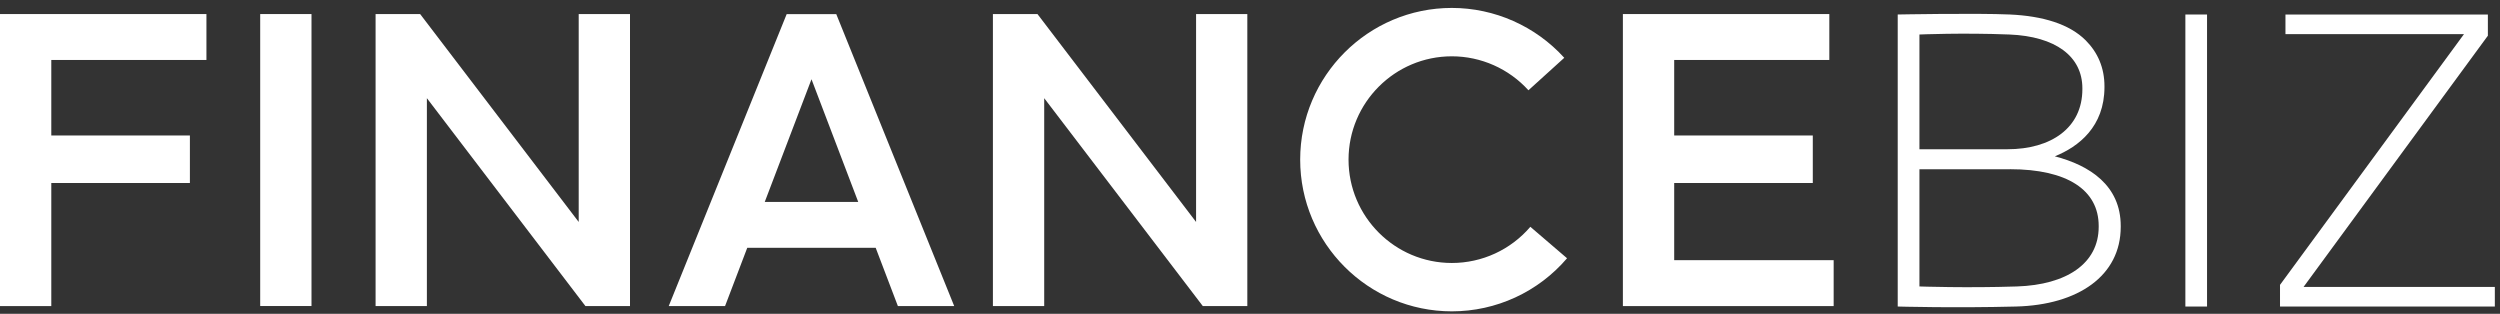
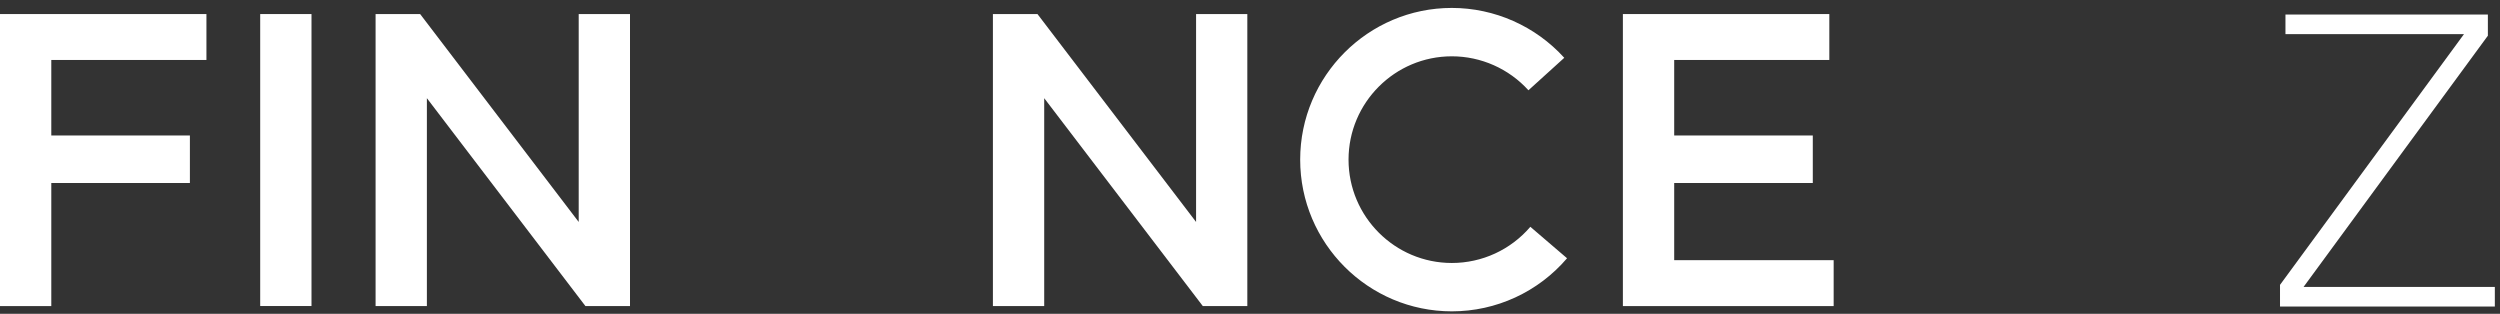
<svg xmlns="http://www.w3.org/2000/svg" width="239" height="30" viewBox="0 0 239 30" fill="none">
  <rect x="0" y="0" width="239" height="30" fill="#333333" stroke="none" />
-   <path d="M181.422 1.386C181.422 1.386 188.944 1.243 192.136 1.386C195.301 1.529 197.838 2.302 199.392 3.857C200.548 5.013 201.187 6.487 201.187 8.246V8.323C201.187 12.114 198.717 14.027 196.441 14.943C199.791 15.818 202.742 17.737 202.742 21.604V21.686C202.742 26.352 198.692 29.15 192.734 29.304C186.843 29.457 181.422 29.304 181.422 29.304V1.386ZM199.075 8.446C199.075 5.376 196.498 3.478 192.1 3.299C187.625 3.12 183.498 3.299 183.498 3.299V14.268H191.9C196.084 14.268 199.075 12.232 199.075 8.523V8.441V8.446ZM192.141 16.181H183.498V27.385C183.498 27.385 188.029 27.544 192.821 27.385C197.572 27.227 200.635 25.191 200.635 21.681V21.599C200.635 18.171 197.643 16.176 192.146 16.176" fill="white" />
-   <path d="M210.993 1.387H208.922V29.305H210.993V1.387Z" fill="white" />
  <path d="M217.969 27.233L235.556 3.264H218.49V1.387H237.841V3.413L220.219 27.432H238.506V29.305H217.969V27.233Z" fill="white" />
  <path d="M160.053 17.495H173.303V12.952H160.053V5.733H174.883V1.344H155.148V29.262H175.297V24.872H160.053V17.495Z" fill="white" />
  <path d="M4.904 17.495H18.154V12.952H4.904V5.733H19.735V1.344H0V29.262H4.904V17.495Z" fill="white" />
  <path d="M138.795 29.765C130.802 29.765 124.297 23.258 124.297 15.262C124.297 7.265 130.802 0.758 138.795 0.758C142.881 0.758 146.798 2.497 149.544 5.526L146.118 8.631C144.246 6.564 141.577 5.383 138.795 5.383C133.349 5.383 128.92 9.813 128.92 15.262C128.92 20.71 133.349 25.141 138.795 25.141C141.684 25.141 144.42 23.882 146.302 21.682L149.81 24.69C147.049 27.919 143.034 29.765 138.795 29.765Z" fill="white" />
  <path d="M29.779 1.344H24.875V29.256H29.779V1.344Z" fill="white" />
  <path d="M55.324 1.344V21.219L40.166 1.344H35.906V29.262H40.81V9.386L55.968 29.262H60.228V1.344H55.324Z" fill="white" />
  <path d="M114.345 1.344V21.219L99.182 1.344H94.922V29.262H99.826V9.386L114.989 29.262H119.244V1.344H114.345Z" fill="white" />
-   <path d="M85.838 29.262H91.223L79.947 1.35H75.206L63.93 29.262H69.315L71.437 23.691H83.716L85.838 29.262ZM73.109 19.307L77.579 7.576L82.048 19.307H73.109Z" fill="white" />
</svg>